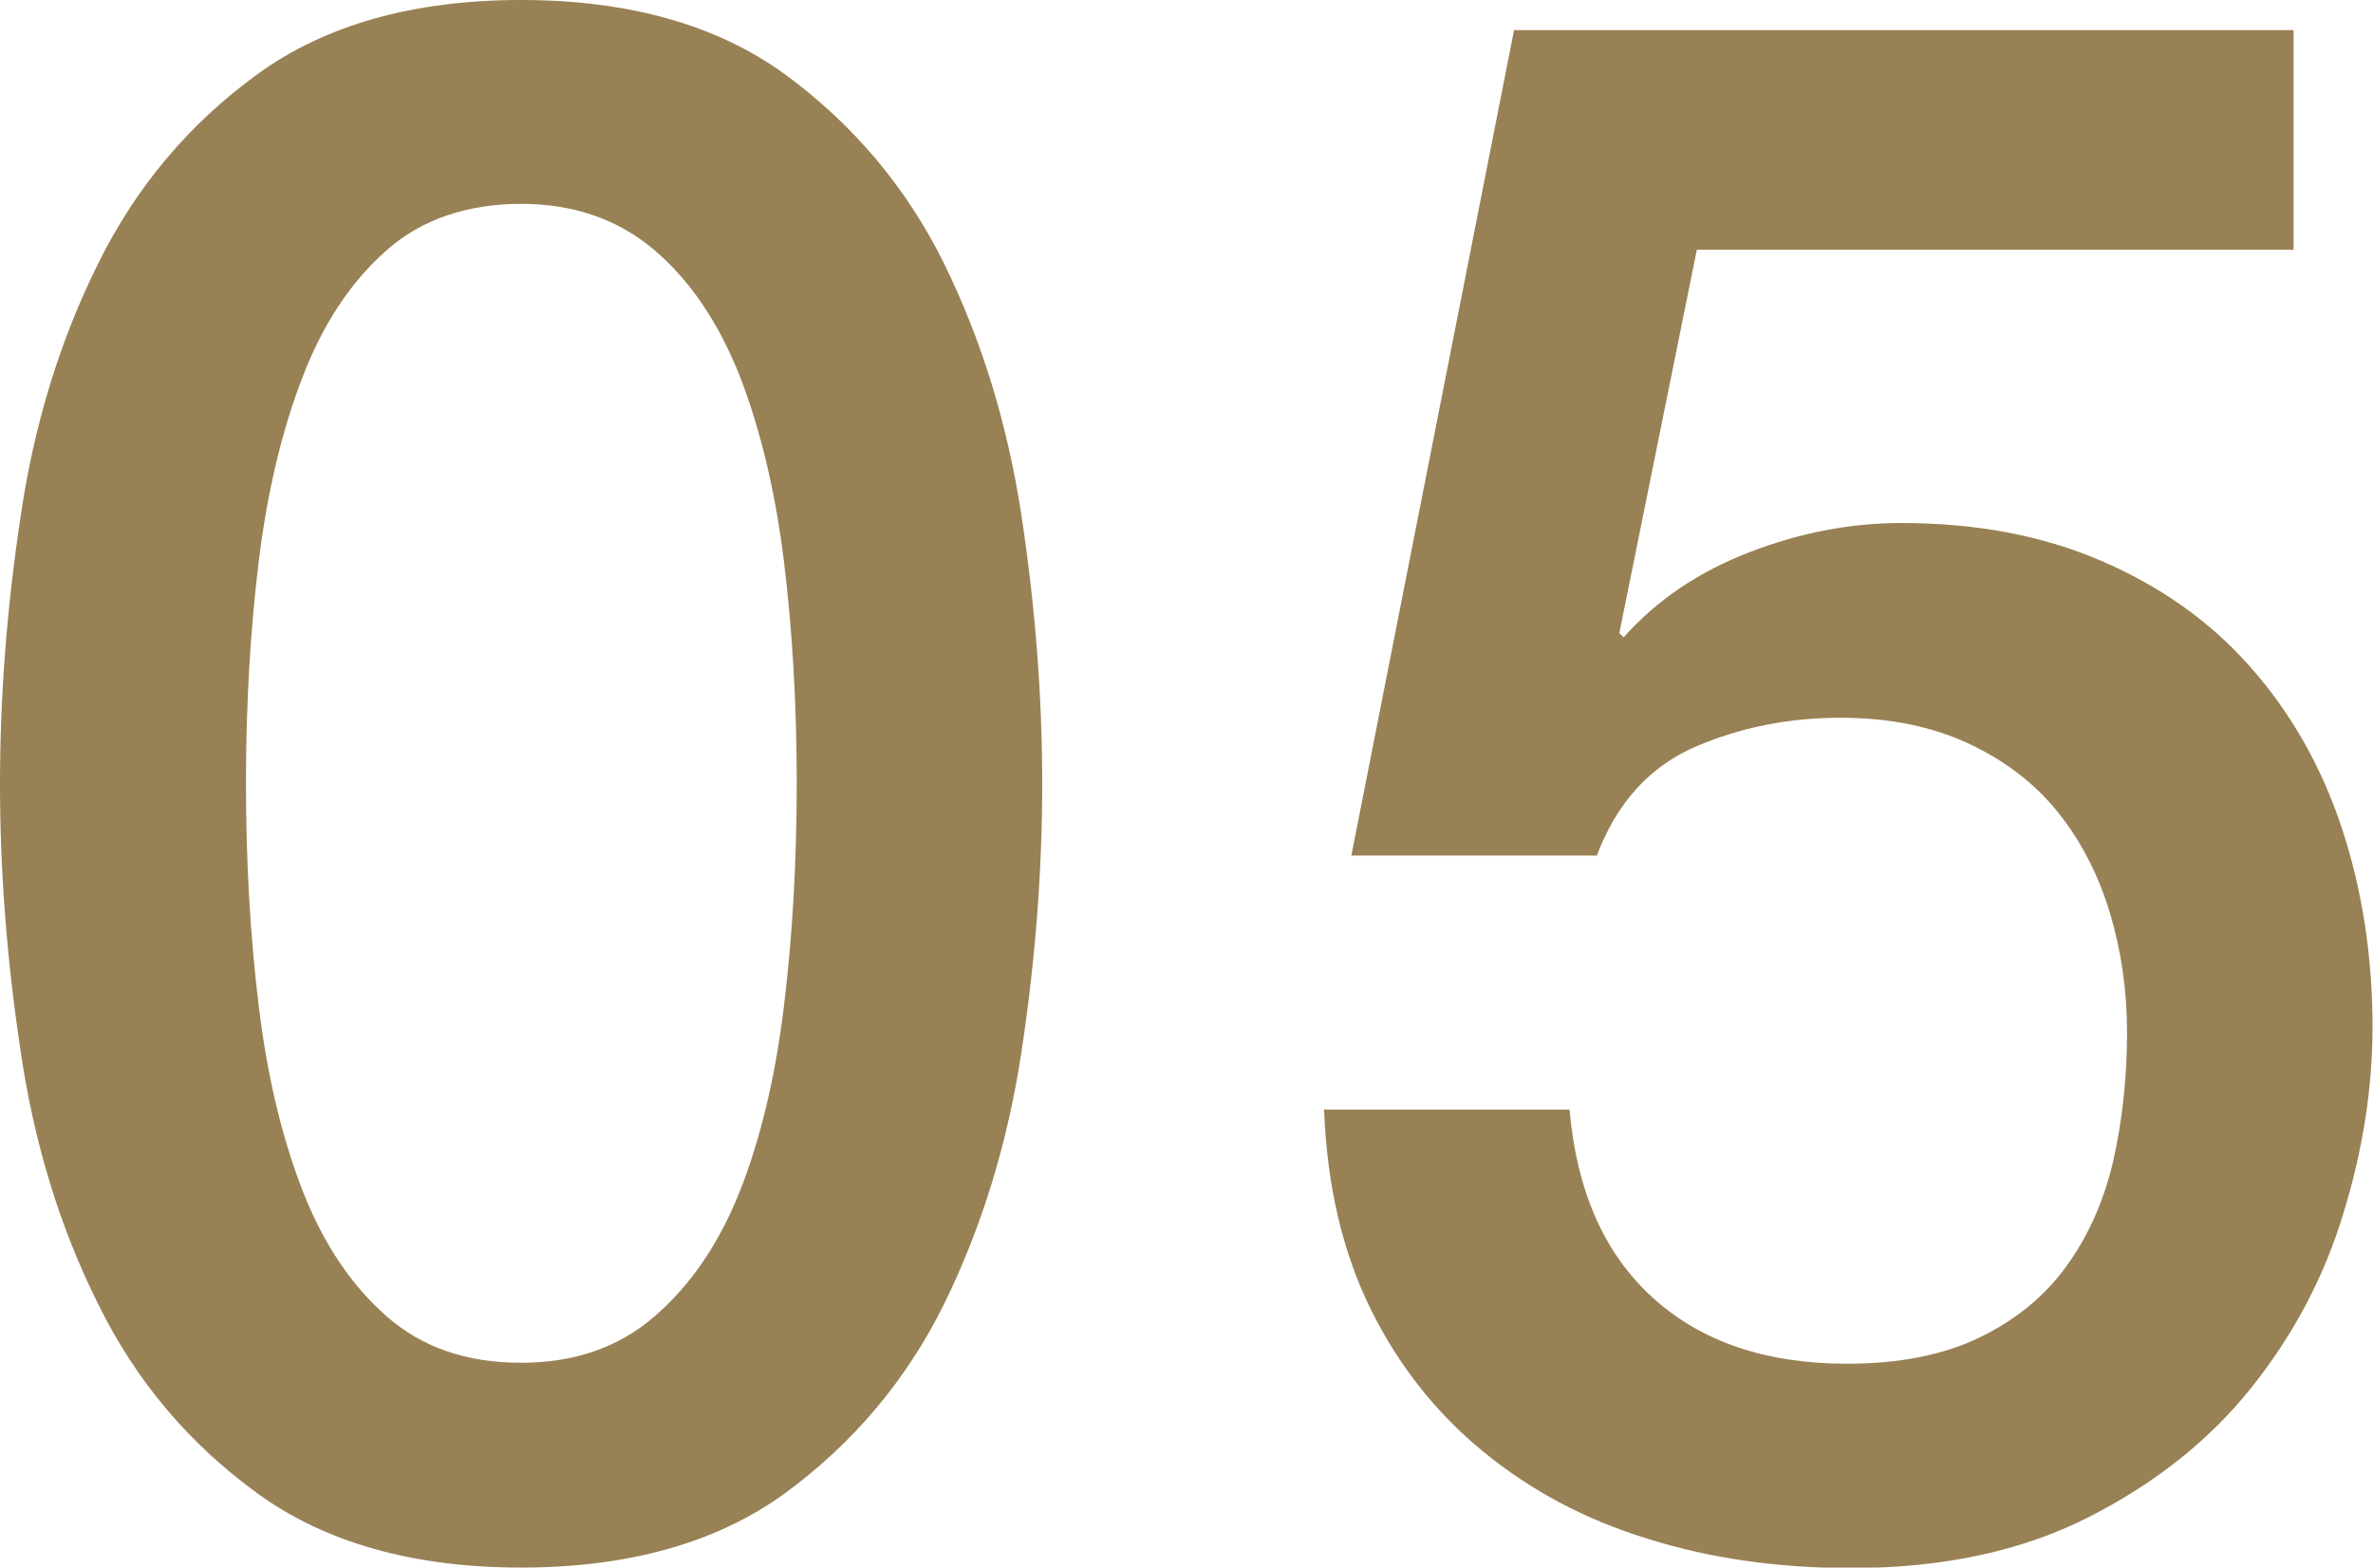
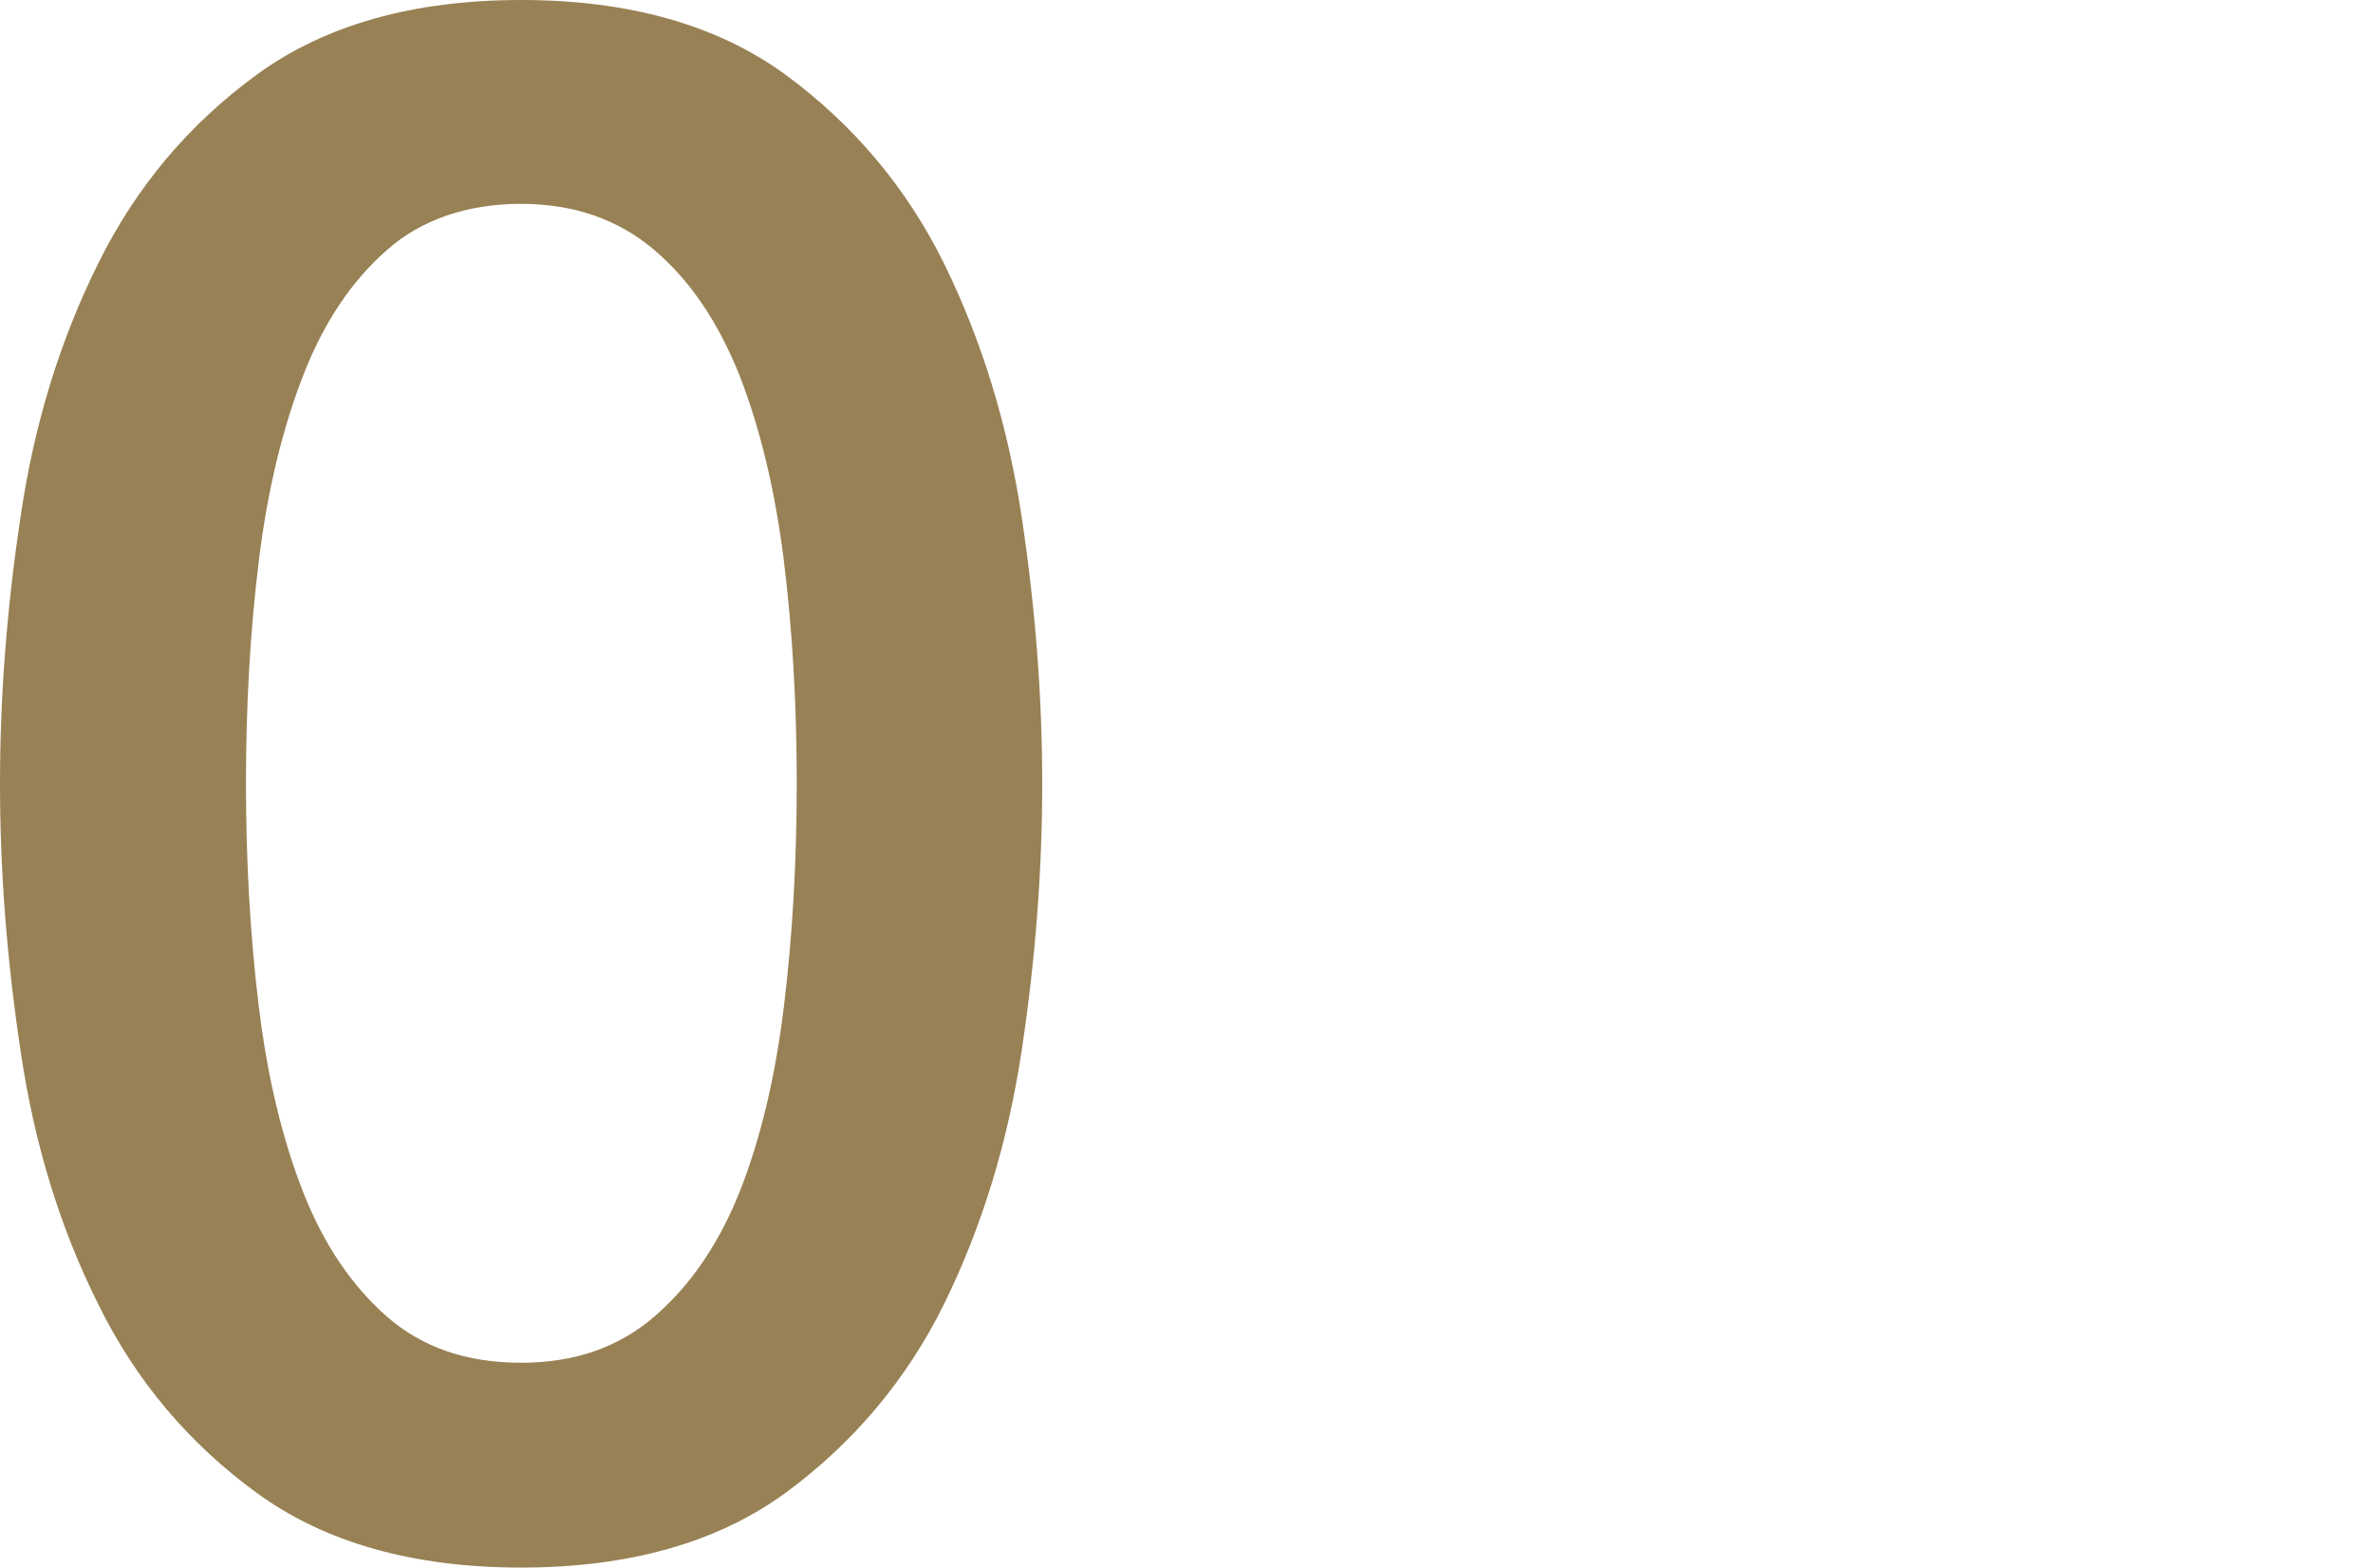
<svg xmlns="http://www.w3.org/2000/svg" viewBox="0 0 49.59 32.76">
  <g fill="#988154">
    <path d="m10.89 0c2.25 0 4.09.52 5.51 1.55 1.42 1.04 2.54 2.36 3.33 3.96.79 1.61 1.33 3.37 1.62 5.29s.43 3.78.43 5.58-.14 3.66-.43 5.58-.83 3.68-1.62 5.29c-.79 1.6-1.91 2.92-3.33 3.96-1.42 1.03-3.26 1.55-5.51 1.55s-4.09-.52-5.51-1.55c-1.43-1.04-2.54-2.35-3.33-3.96-.8-1.6-1.34-3.37-1.62-5.29-.29-1.92-.43-3.78-.43-5.58s.14-3.66.43-5.58c.28-1.92.82-3.68 1.62-5.29.79-1.6 1.9-2.92 3.33-3.96 1.42-1.03 3.26-1.55 5.51-1.55zm0 28.48c1.11 0 2.04-.32 2.79-.97s1.34-1.51 1.78-2.61c.43-1.09.74-2.38.92-3.85s.27-3.03.27-4.68-.09-3.2-.27-4.66c-.18-1.45-.49-2.74-.92-3.85-.44-1.11-1.03-1.99-1.78-2.63s-1.68-.97-2.79-.97-2.08.32-2.81.97c-.74.65-1.32 1.52-1.75 2.63s-.74 2.39-.92 3.85-.27 3.01-.27 4.66.09 3.21.27 4.68.49 2.75.92 3.85 1.02 1.97 1.75 2.61c.74.65 1.67.97 2.81.97z" />
-     <path d="m31.64.63h16.29v4.59h-12.47l-1.62 8.01.09.09c.69-.78 1.57-1.37 2.63-1.78s2.12-.61 3.17-.61c1.56 0 2.95.26 4.18.79s2.27 1.26 3.11 2.21 1.48 2.06 1.91 3.35.65 2.69.65 4.19c0 1.26-.2 2.56-.61 3.89-.4 1.33-1.05 2.55-1.93 3.65s-2.02 2-3.4 2.7-3.03 1.06-4.95 1.06c-1.53 0-2.95-.2-4.25-.61-1.31-.4-2.45-1.01-3.44-1.82s-1.78-1.81-2.36-2.99-.91-2.57-.97-4.16h5.13c.15 1.71.73 3.02 1.75 3.94s2.37 1.37 4.05 1.37c1.08 0 2-.18 2.75-.54s1.36-.85 1.82-1.48.79-1.36.99-2.21c.19-.84.29-1.74.29-2.7 0-.87-.12-1.7-.36-2.5-.24-.79-.6-1.49-1.08-2.09s-1.1-1.08-1.87-1.44-1.66-.54-2.68-.54c-1.08 0-2.09.2-3.04.61-.94.41-1.63 1.16-2.05 2.27h-5.13z" />
  </g>
</svg>